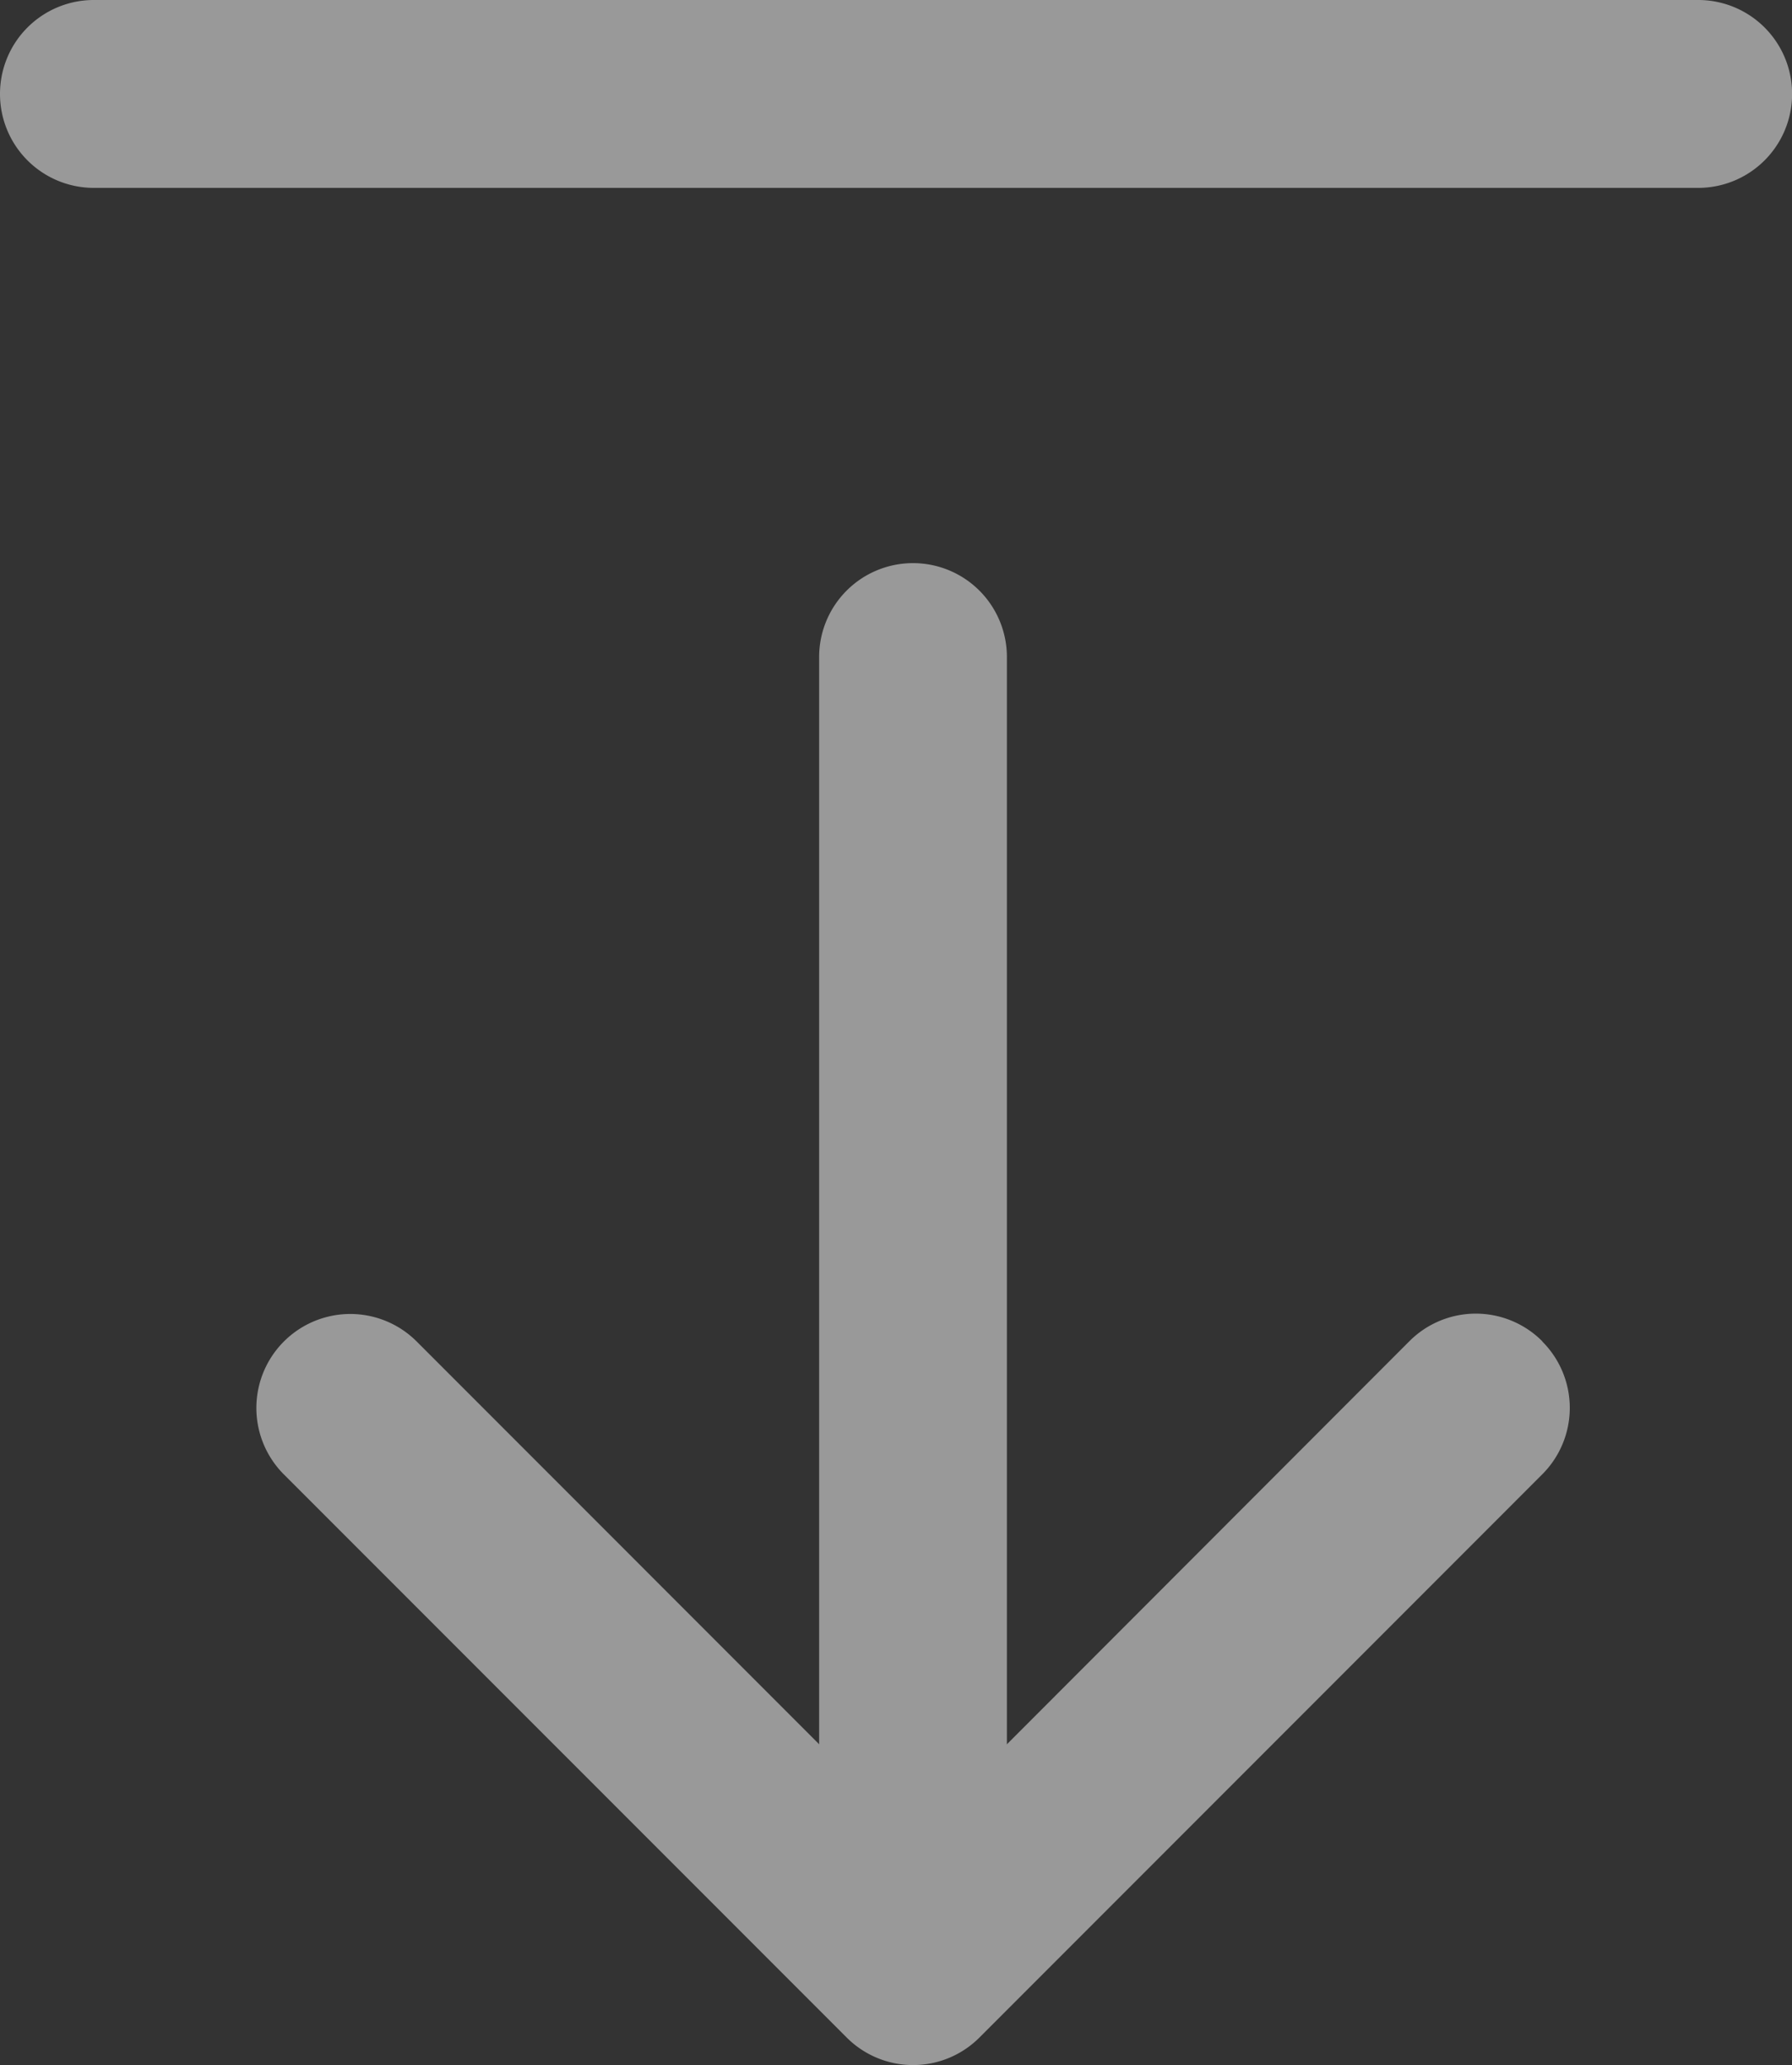
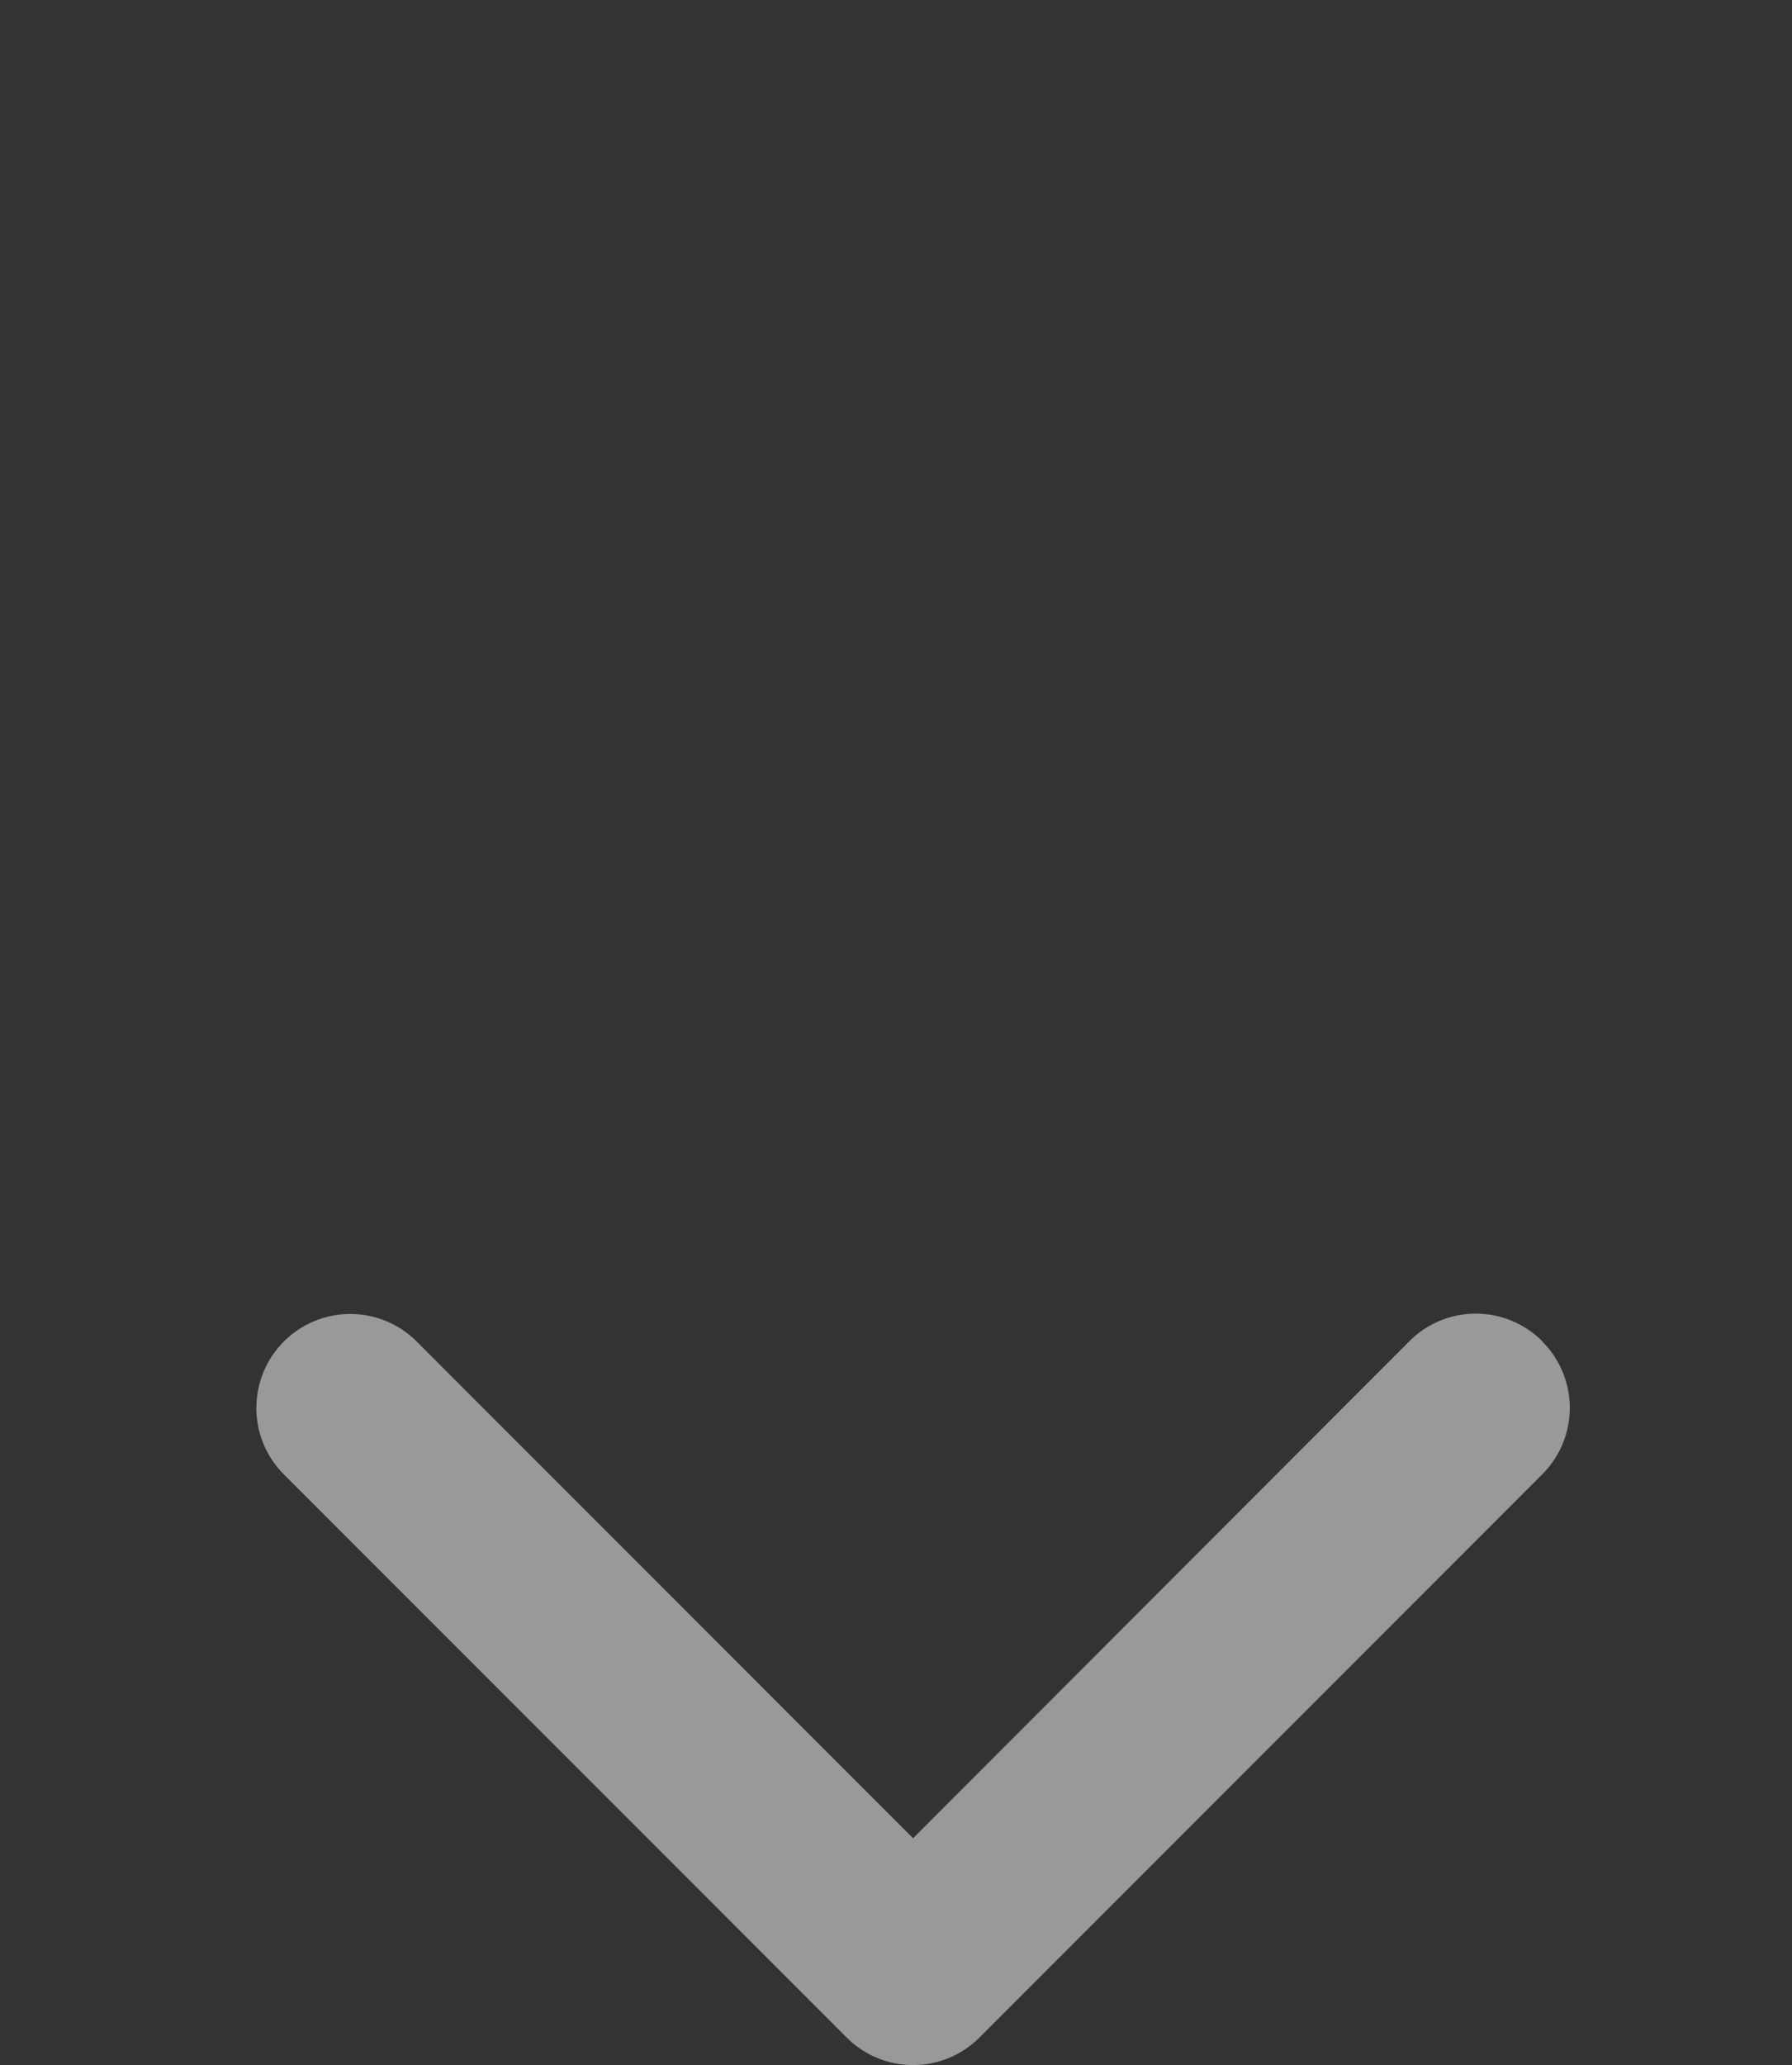
<svg xmlns="http://www.w3.org/2000/svg" height="60.455" viewBox="0 0 52.495 60.455" width="52.495">
  <rect x="0" y="0" width="52.495" height="60.455" fill="#333333" stroke="none" />
  <g fill="#fff" fill-rule="evenodd" opacity=".5" transform="translate(-925.252 -6485.545)">
    <path d="m47.791 23.307a2.748 2.748 0 0 1 0 3.891l-16.485 16.486a2.748 2.748 0 0 1 -3.891 0l-16.486-16.484a2.751 2.751 0 0 1 3.891-3.891l14.541 14.542 14.539-14.551a2.748 2.748 0 0 1 3.891 0z" transform="translate(922.639 6501.509)" />
-     <path d="m37.472 23.236a2.748 2.748 0 0 1 2.748 2.748v35.716a2.748 2.748 0 0 1 -5.5 0v-35.716a2.748 2.748 0 0 1 2.752-2.748zm-26.748-13.736a2.748 2.748 0 0 1 2.748-2.75h47a2.748 2.748 0 0 1 0 5.5h-47a2.748 2.748 0 0 1 -2.748-2.75z" transform="translate(914.528 6478.795)" />
  </g>
</svg>